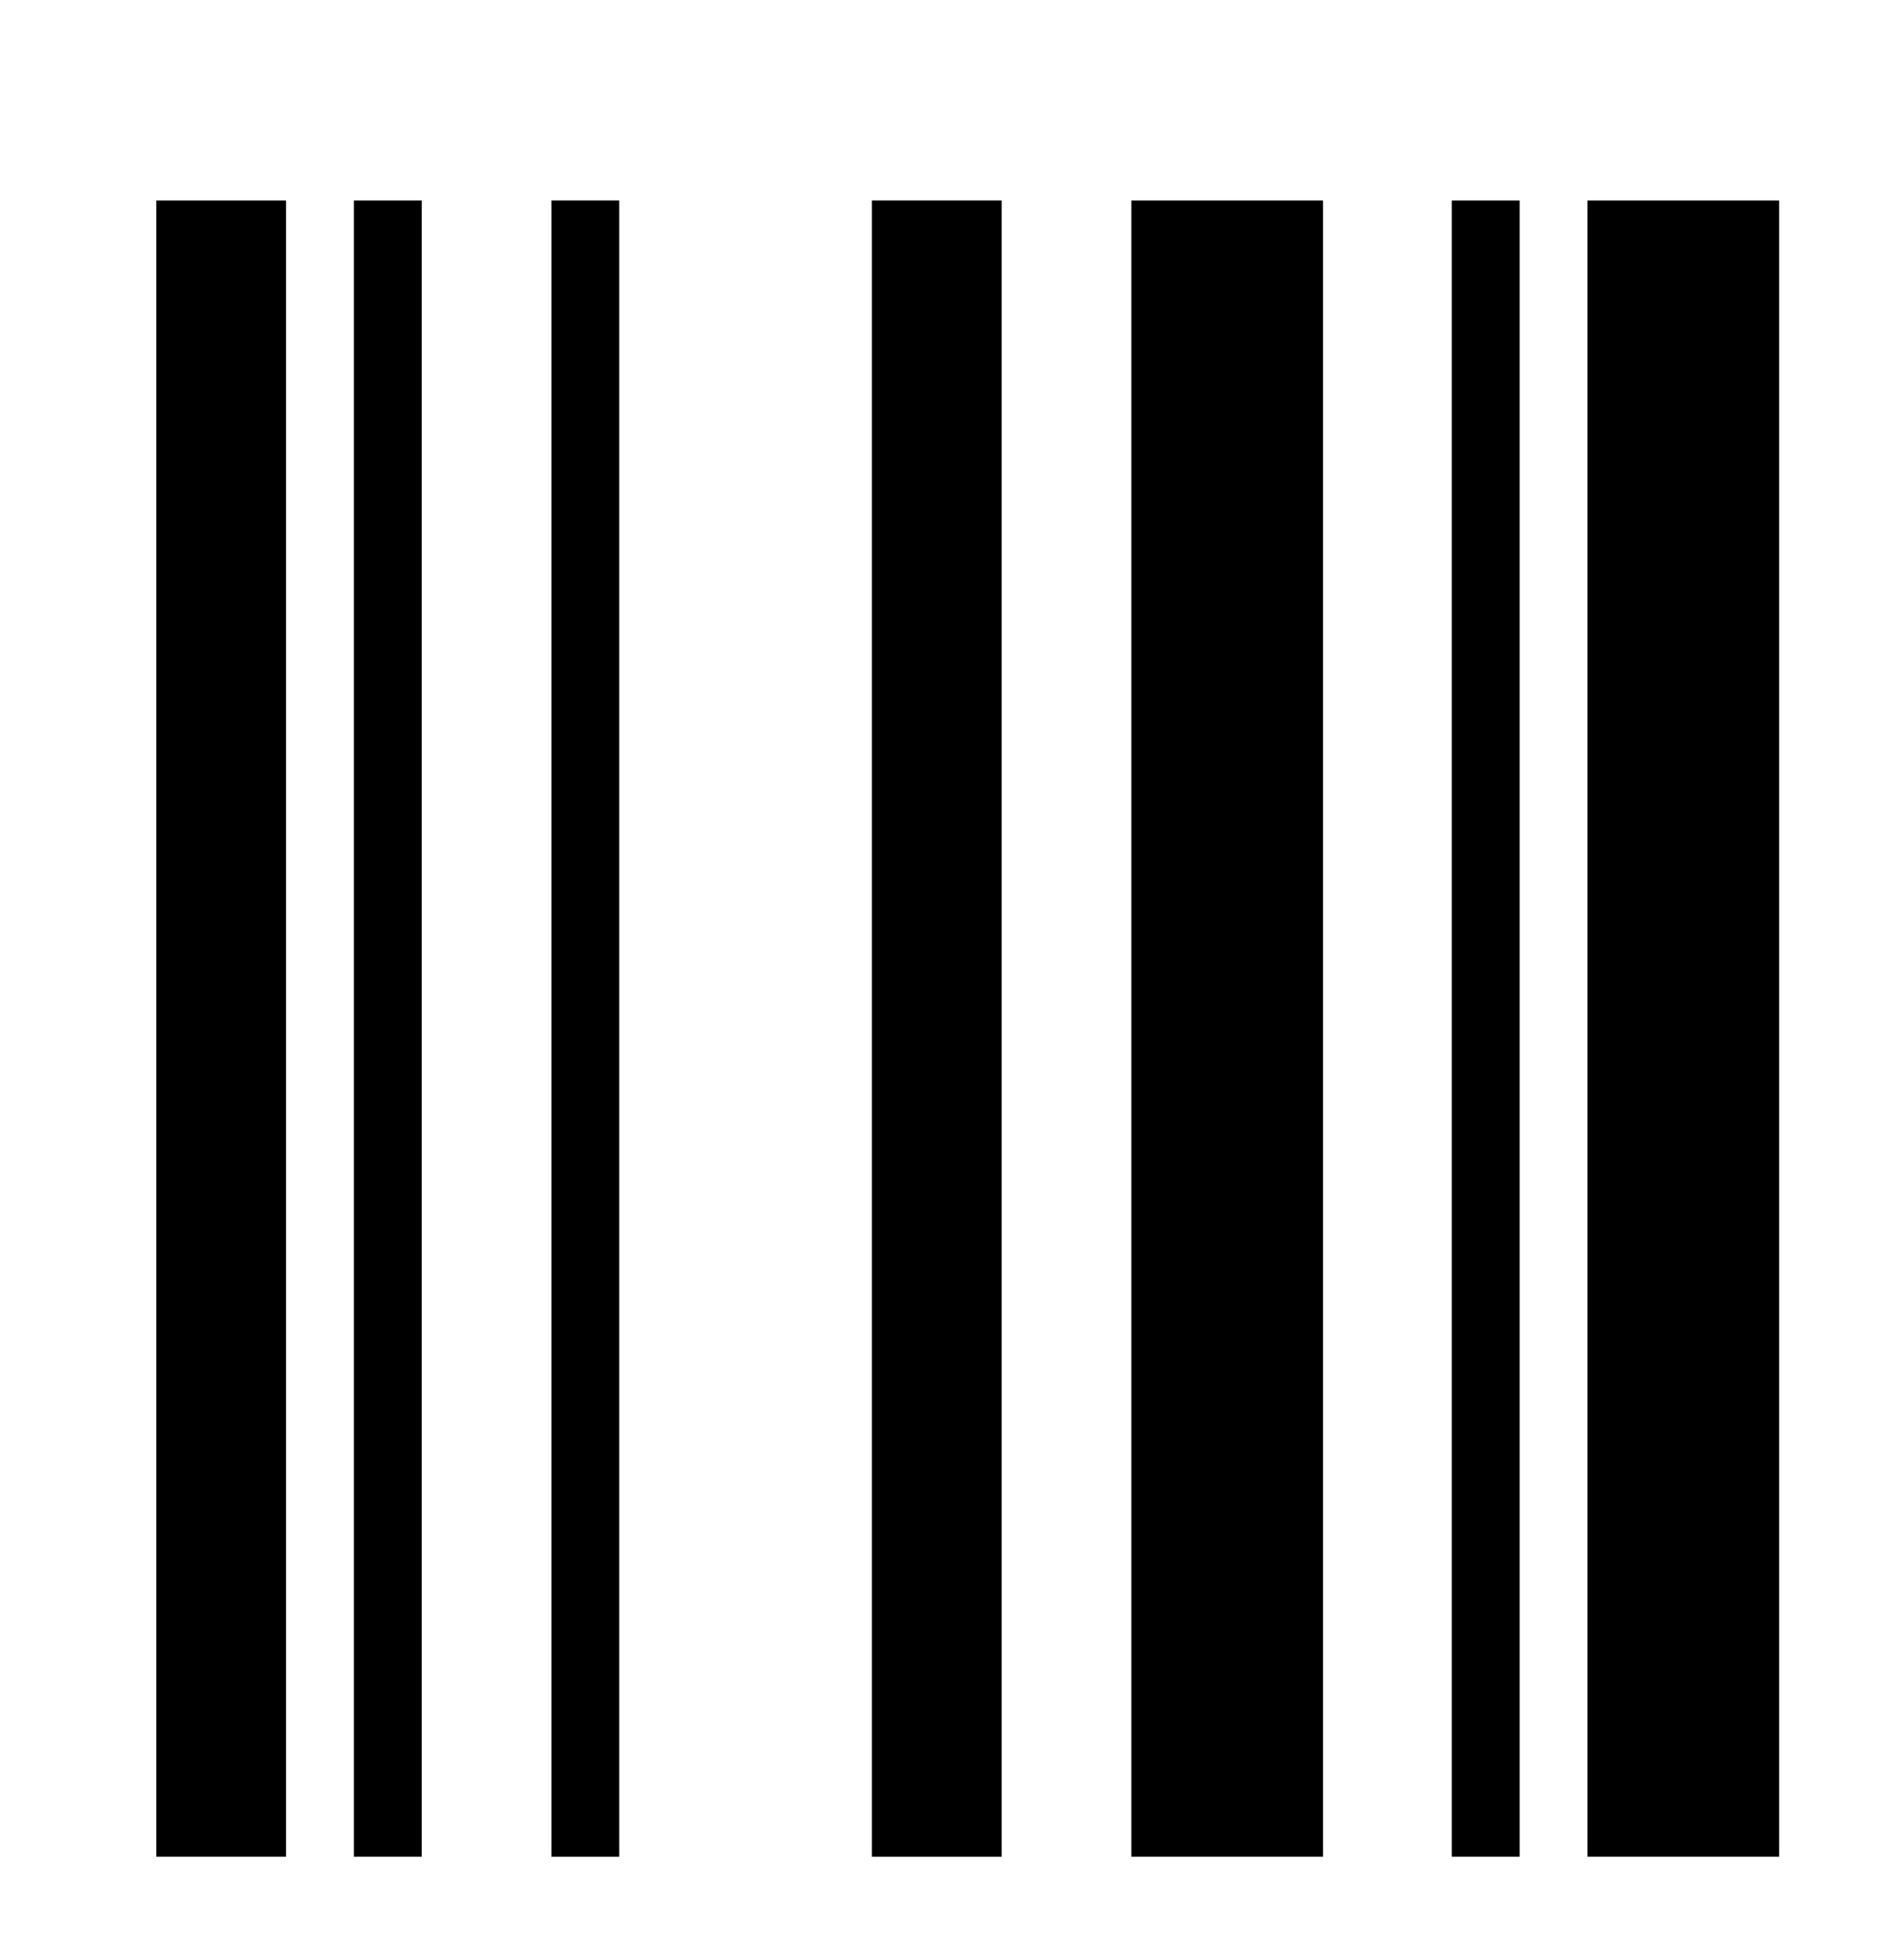
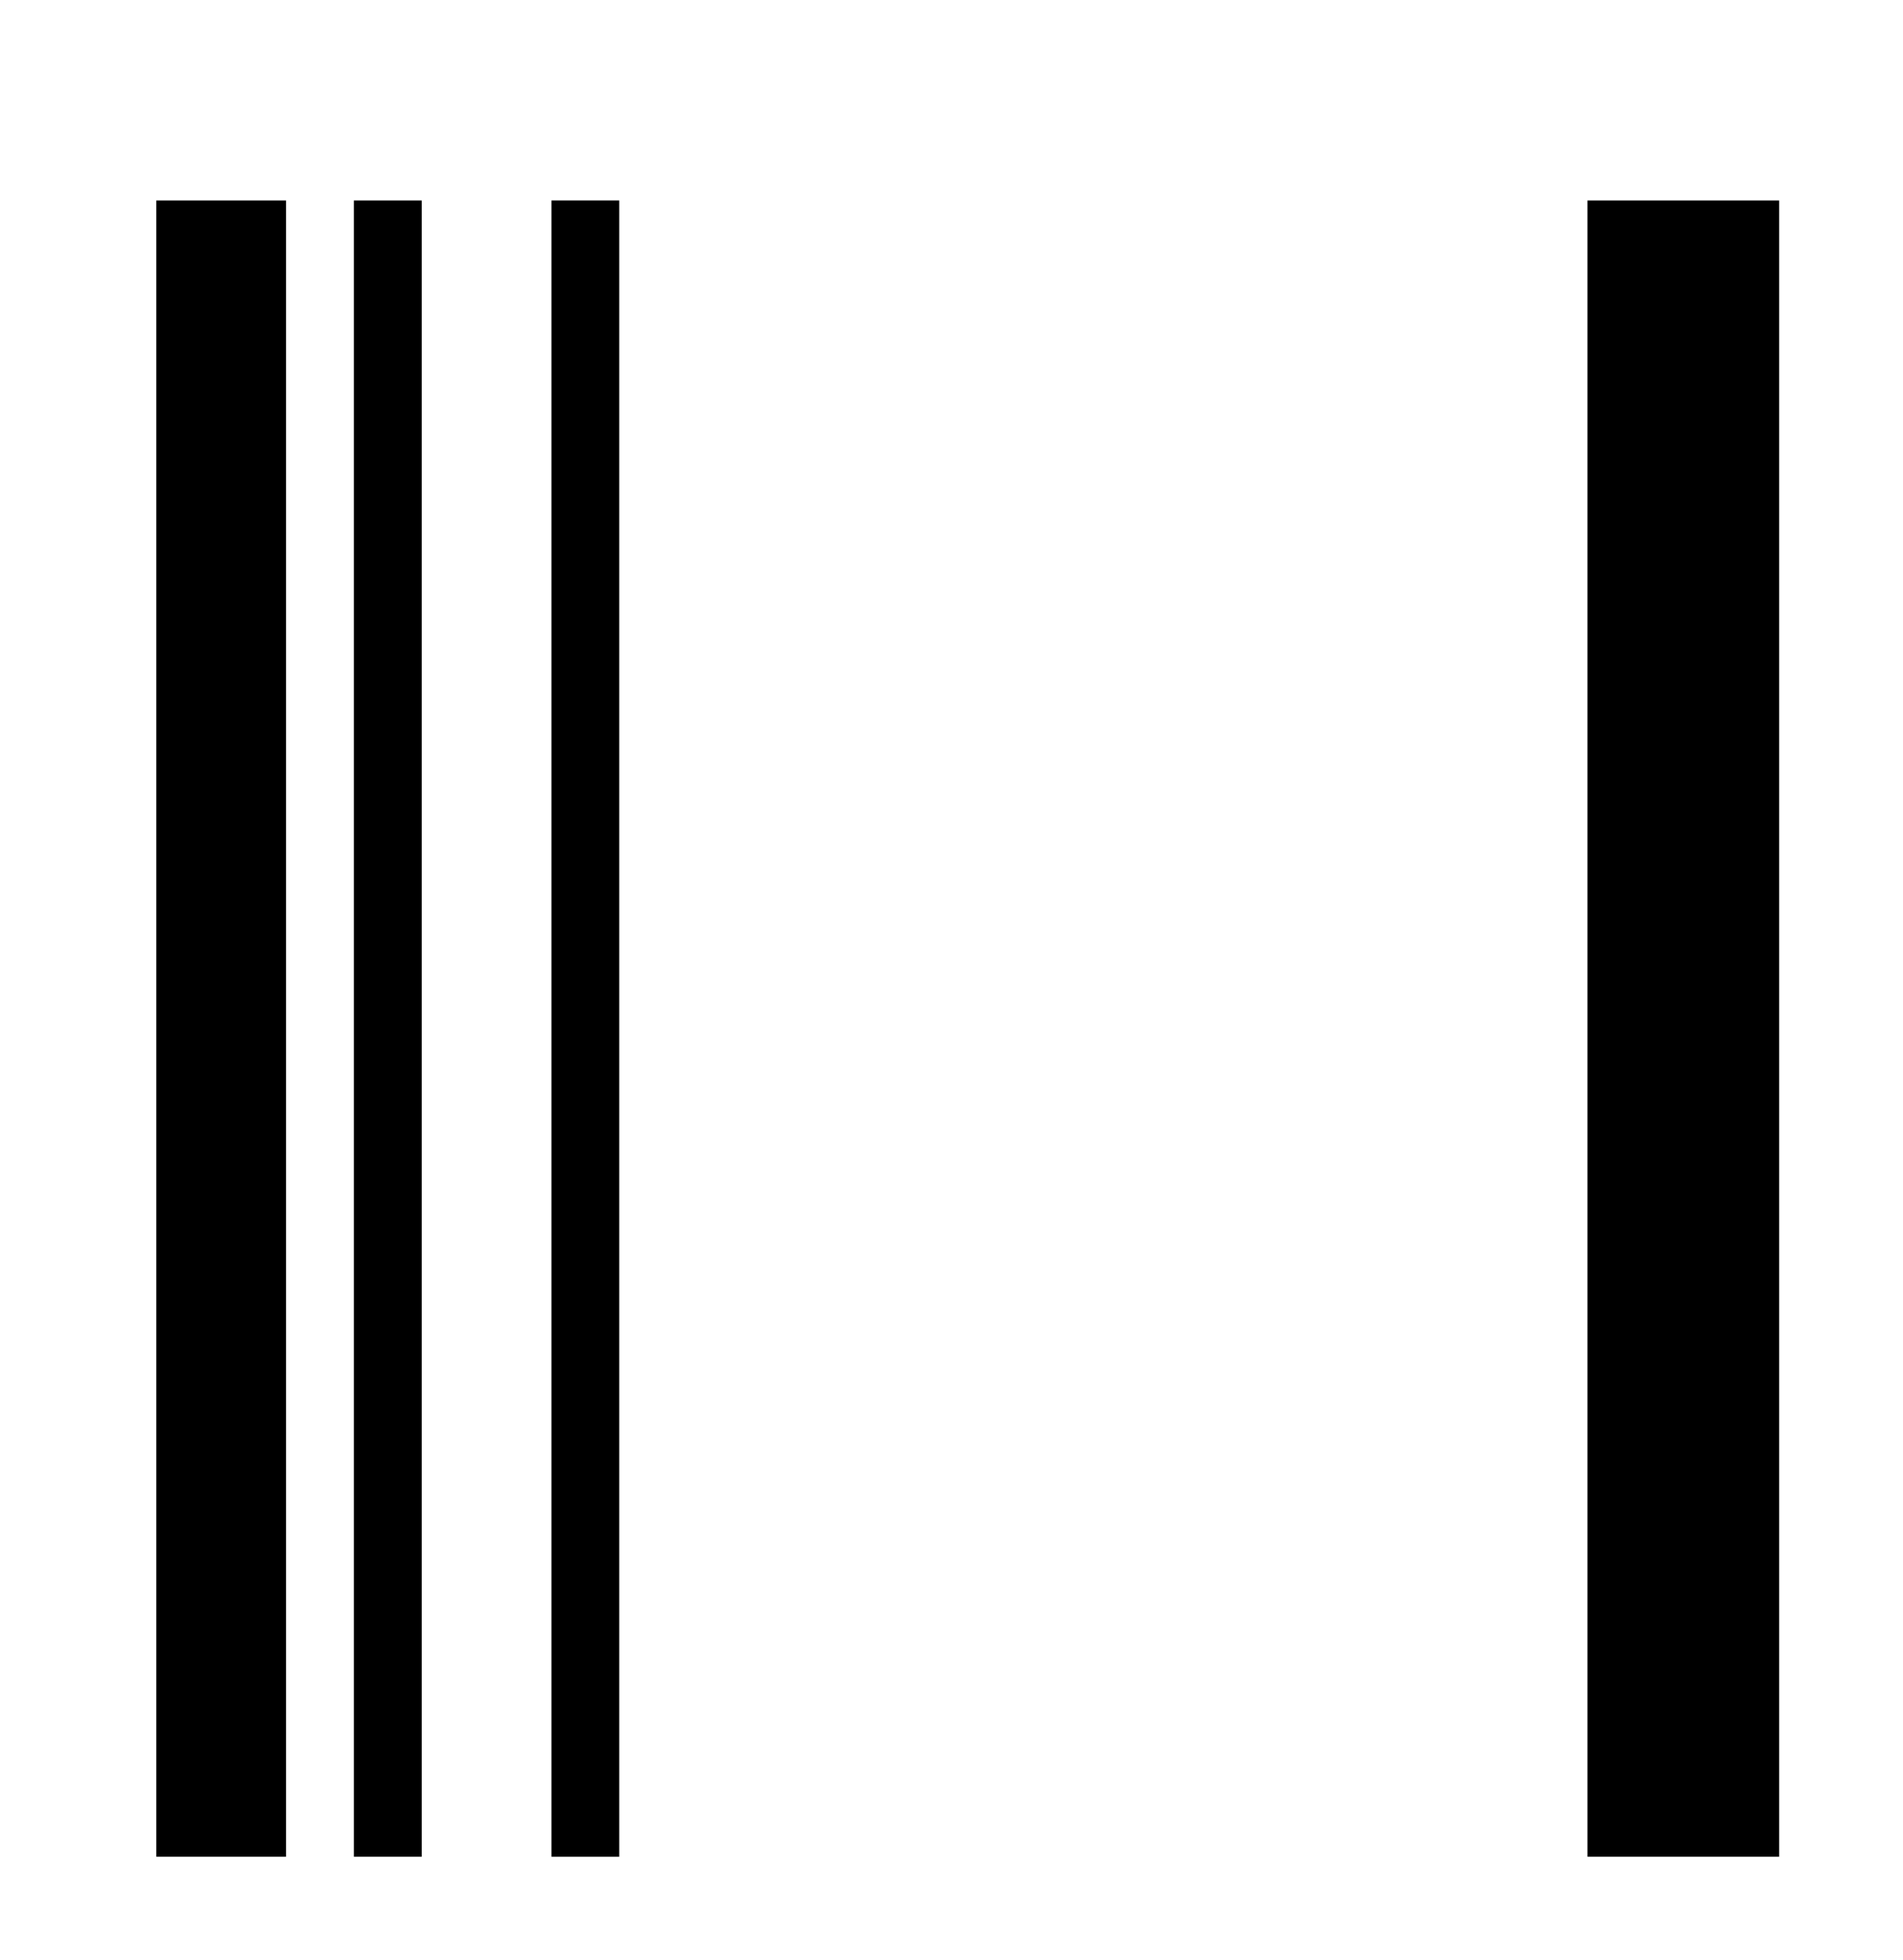
<svg xmlns="http://www.w3.org/2000/svg" id="Layer_2" viewBox="0 0 19.36 19.94">
  <defs>
    <style>.cls-1{fill:#fff;}</style>
  </defs>
  <g id="Layer_1-2">
-     <rect class="cls-1" width="19.36" height="19.94" />
    <g>
-       <path d="M13.46,2.04V18.89h-1.95V2.04h1.95Z" />
      <path d="M18.1,2.04V18.89h-1.95V2.04h1.95Z" />
-       <path d="M2.91,2.04V18.89H1.59V2.04h1.32Z" />
-       <path d="M10.19,2.04V18.89h-1.32V2.04h1.32Z" />
+       <path d="M2.91,2.04V18.89H1.59V2.04Z" />
      <path d="M4.29,2.04V18.89h-.69V2.04h.69Z" />
      <path d="M6.3,2.04V18.89h-.69V2.04h.69Z" />
-       <path d="M15.46,2.04V18.89h-.69V2.04h.69Z" />
    </g>
  </g>
</svg>